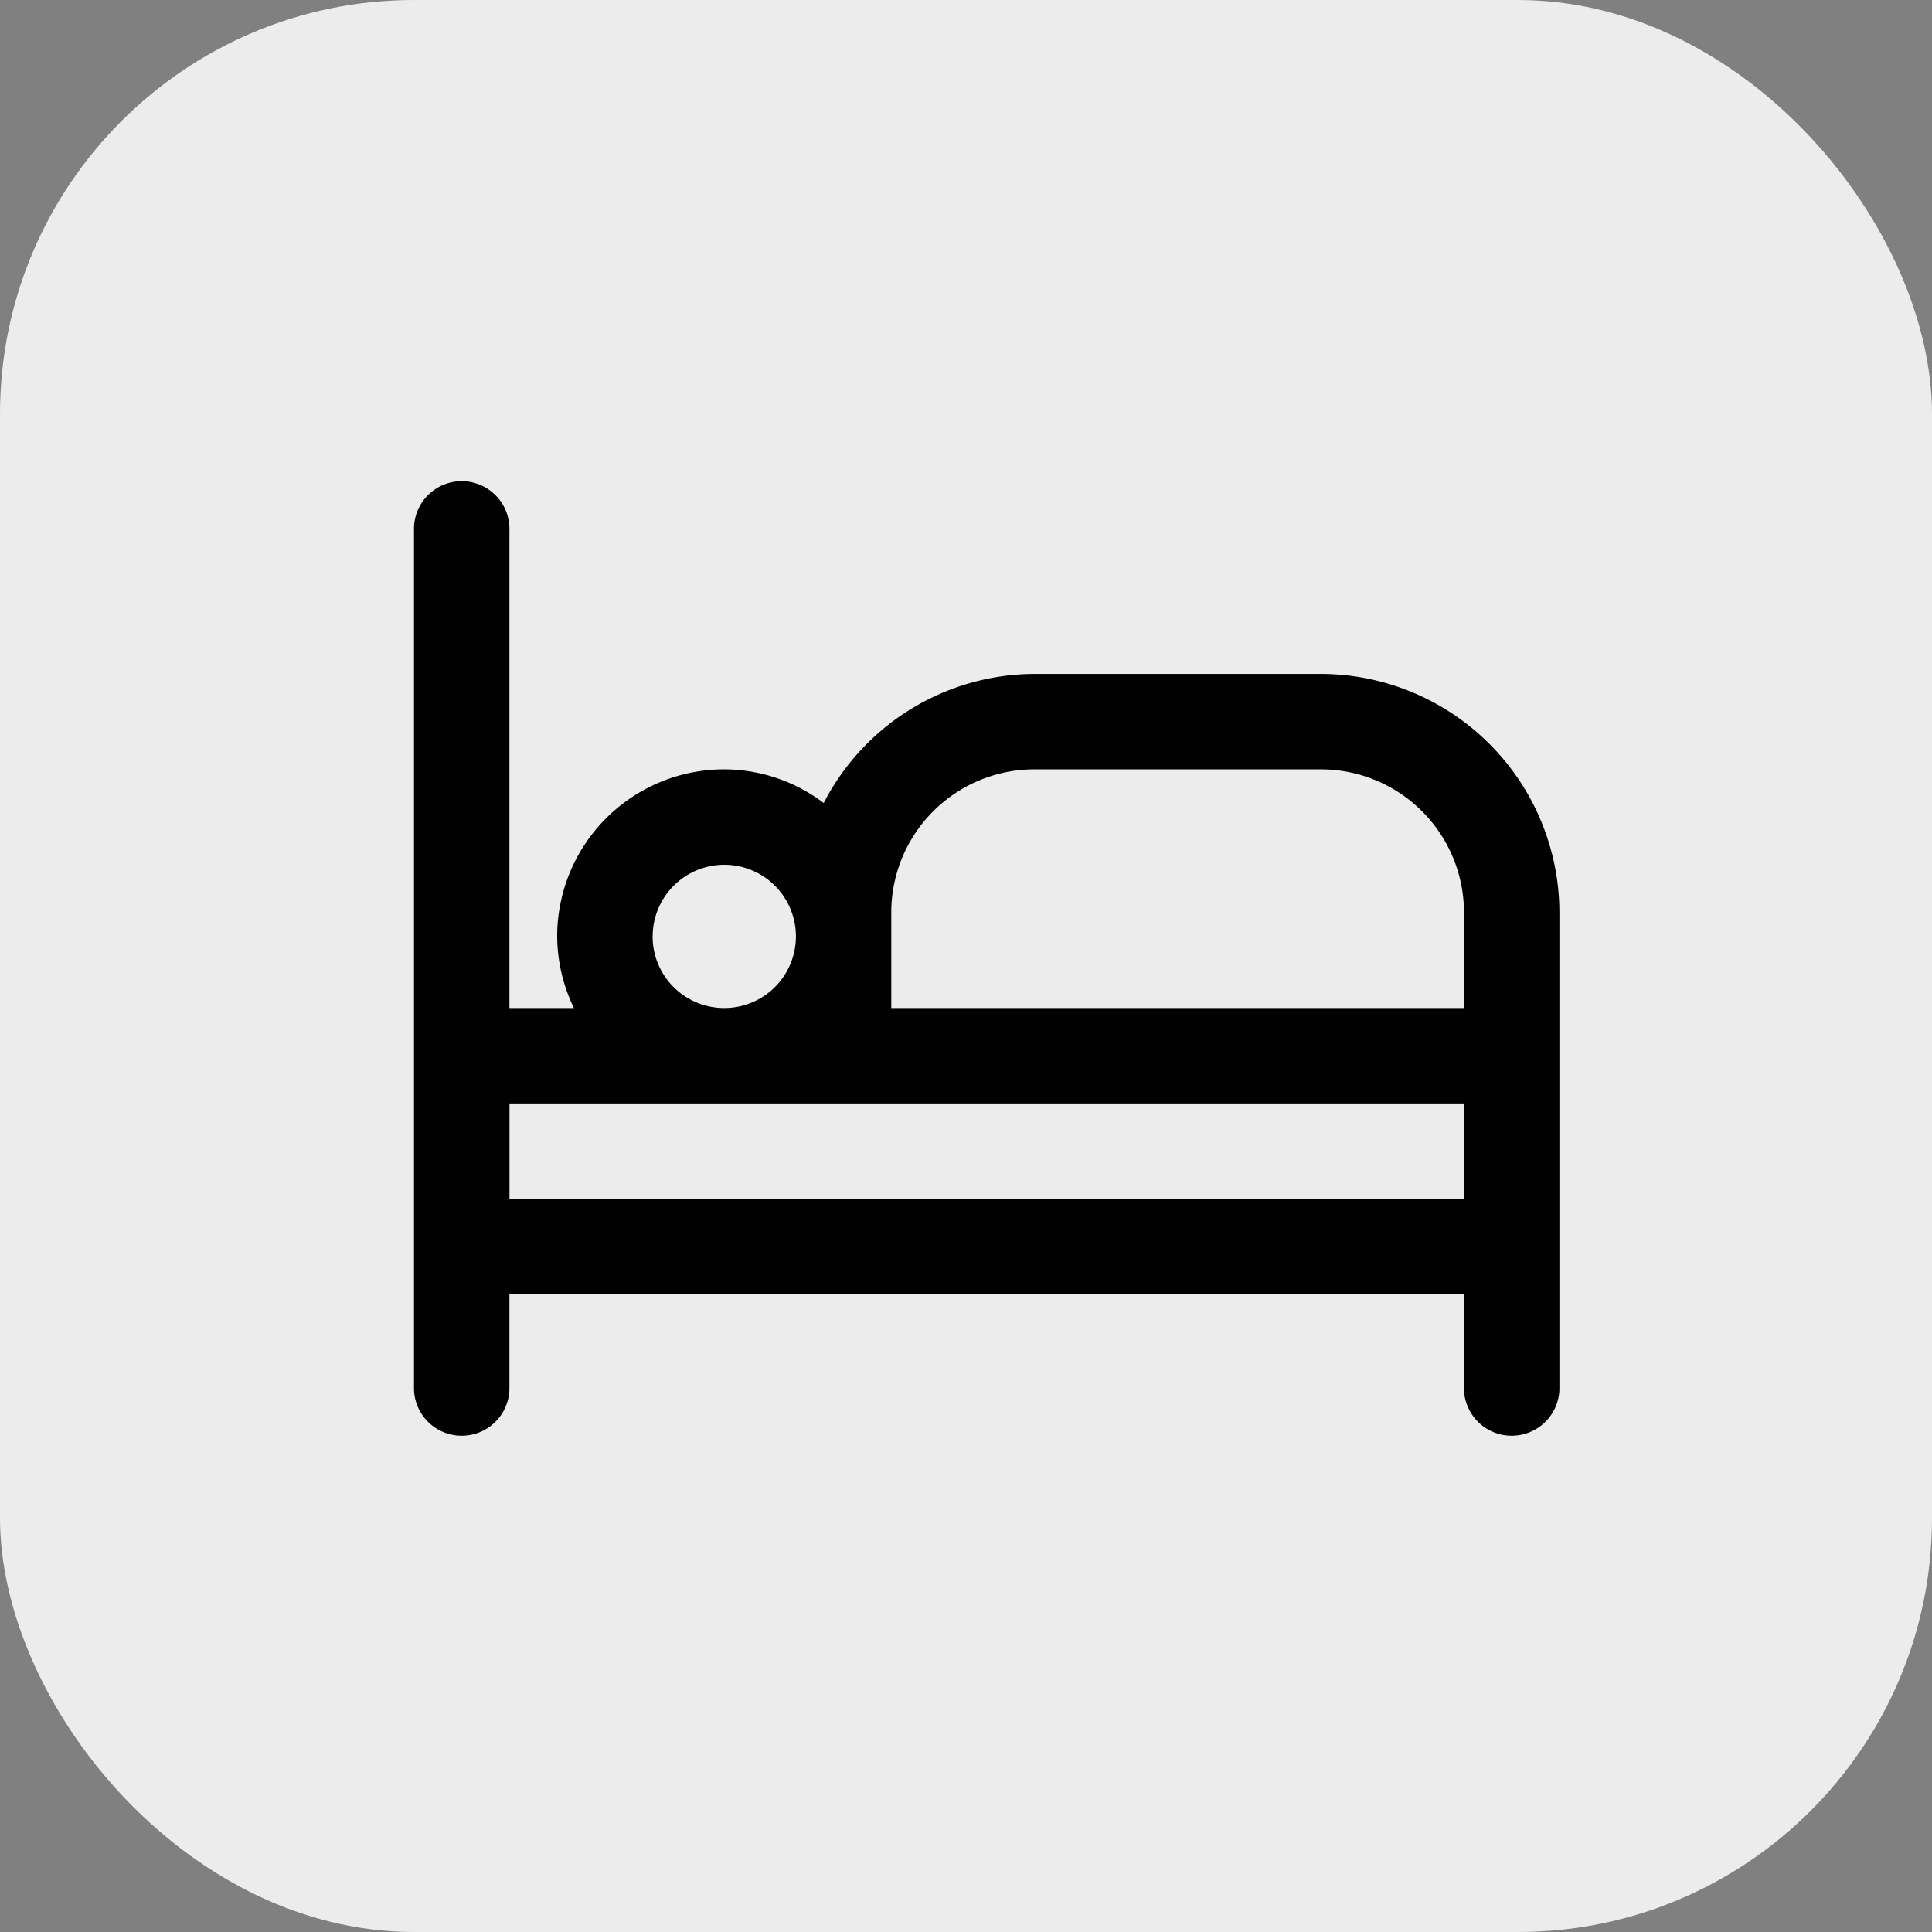
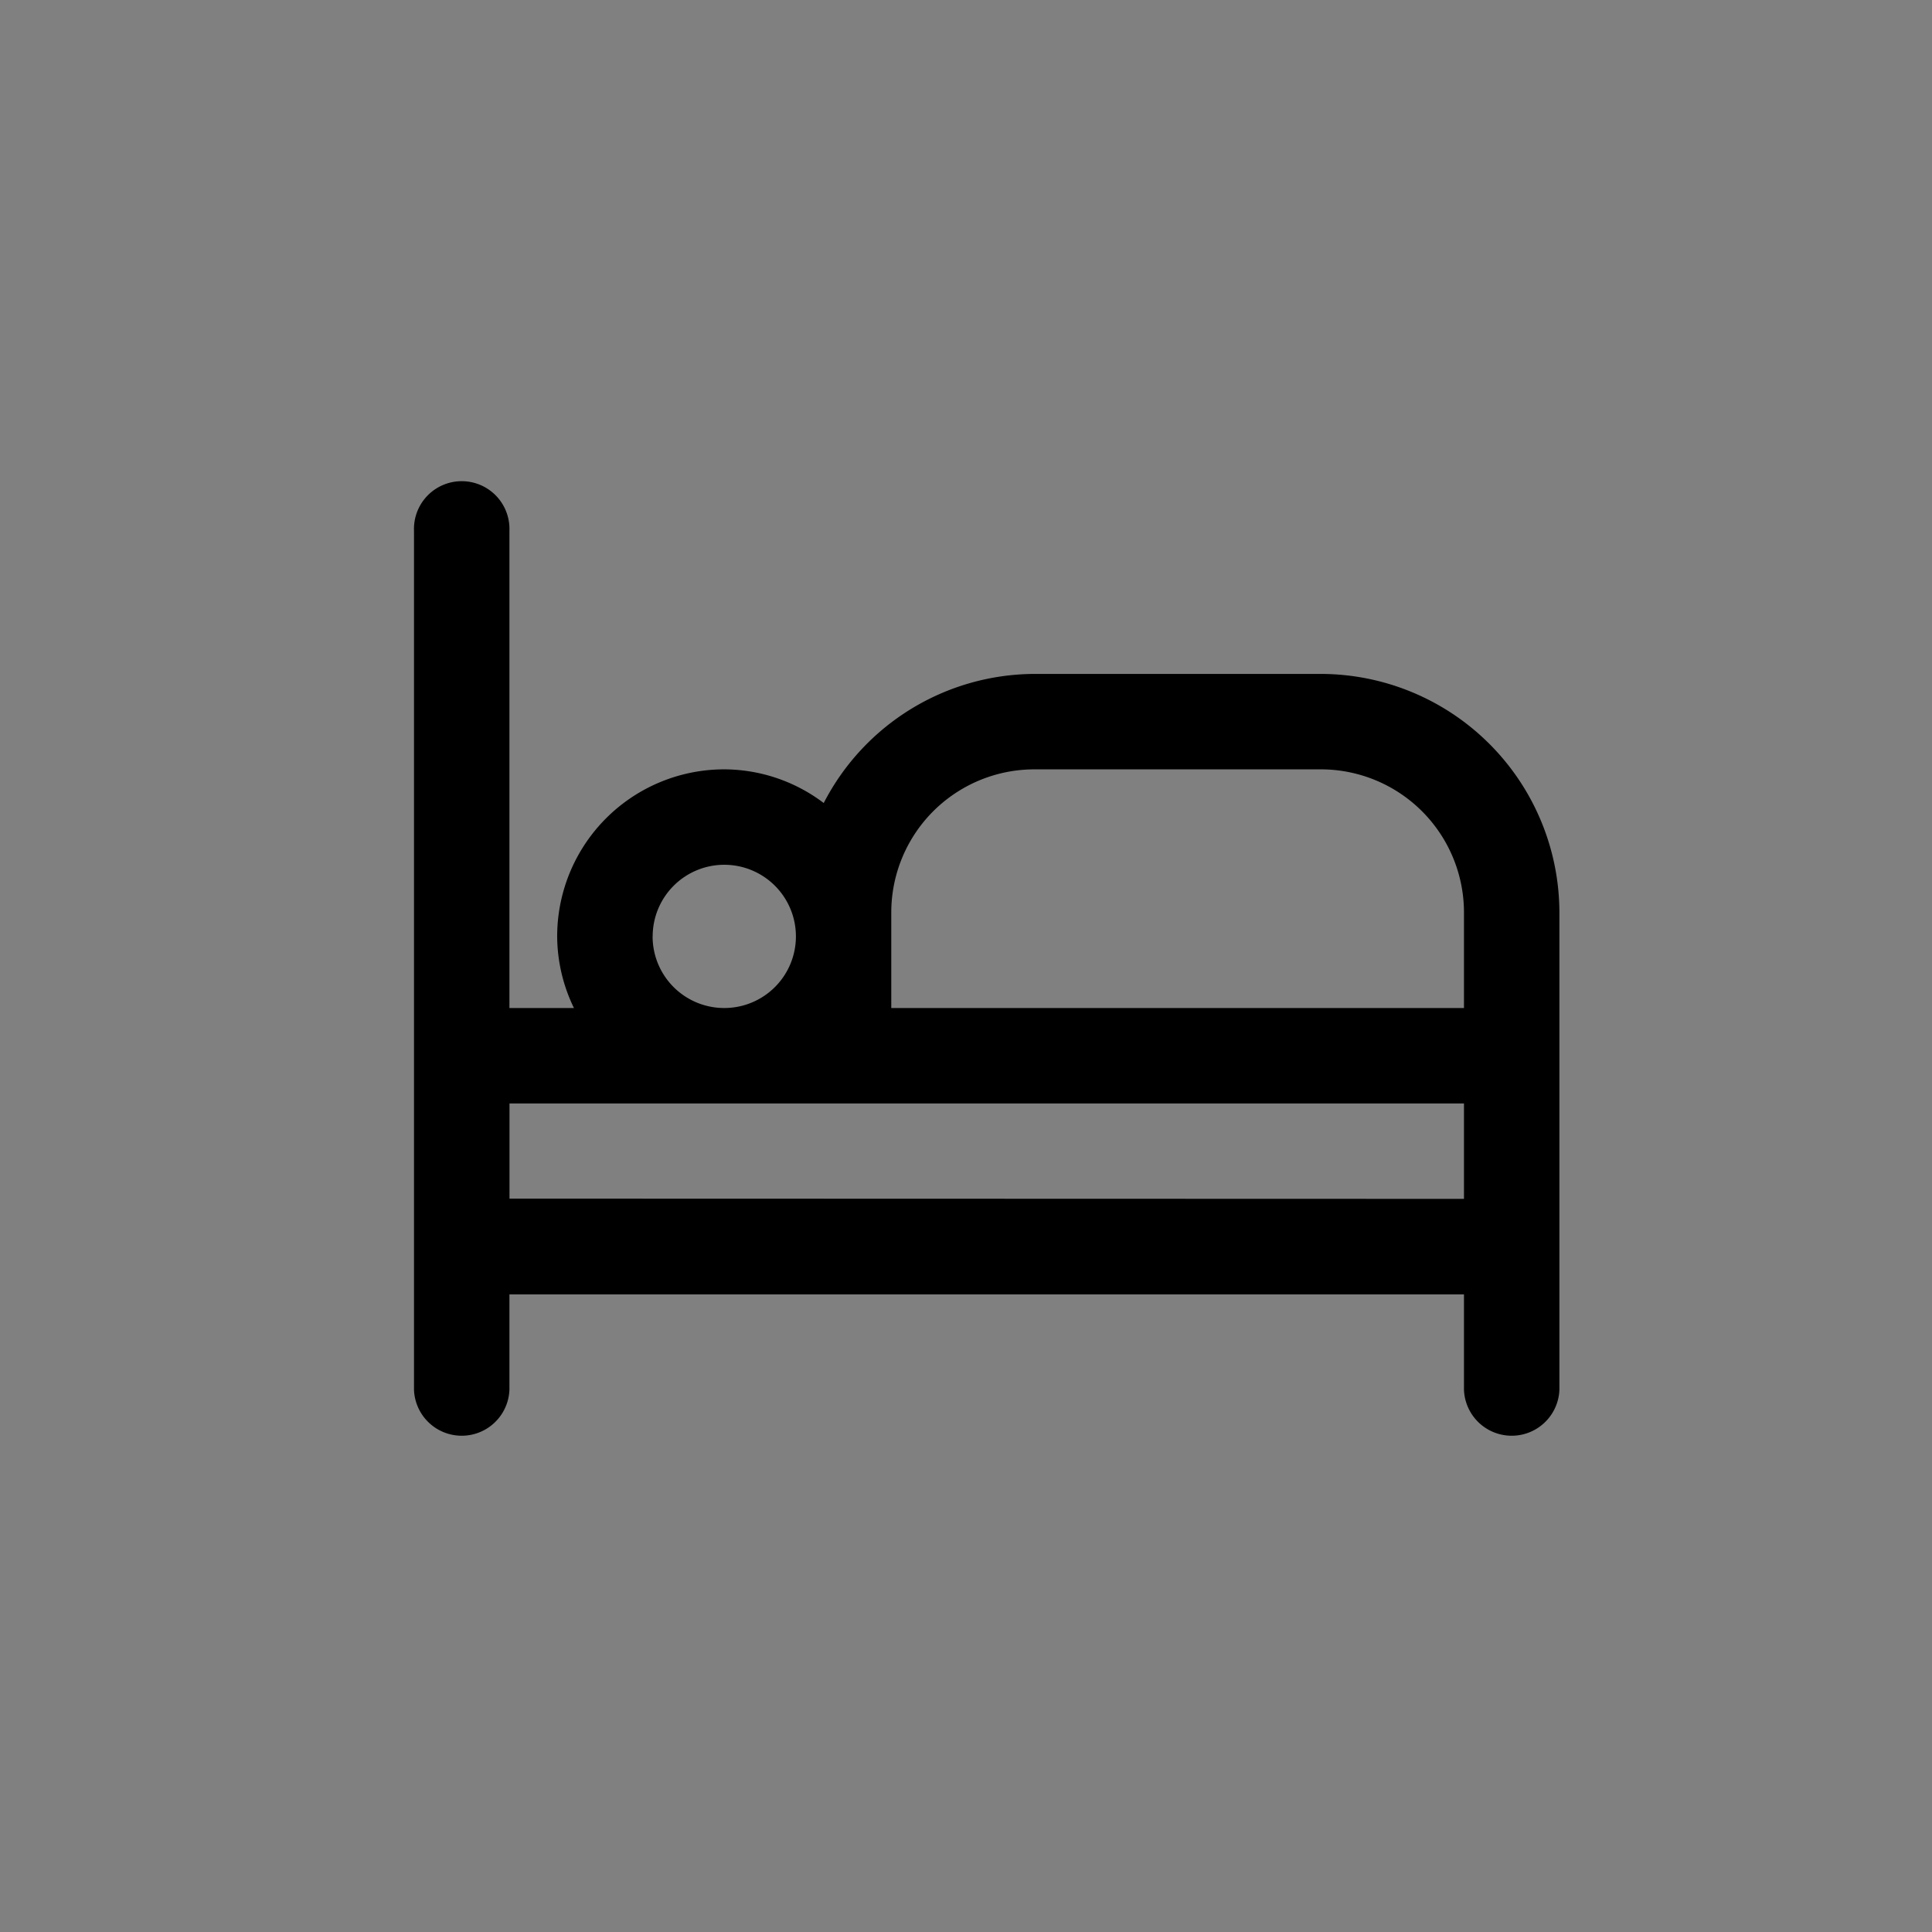
<svg xmlns="http://www.w3.org/2000/svg" width="28" height="28" viewBox="0 0 28 28">
  <rect x="0" y="0" width="28" height="28" fill="#808080" stroke="none" />
-   <rect id="Rectangle_1825" data-name="Rectangle 1825" width="28" height="28" rx="6" fill="#ececec" />
  <path id="bed" d="M13.142,4.767H8.992A3.45,3.45,0,0,0,5.938,6.638,2.4,2.4,0,0,0,4.5,6.15,2.421,2.421,0,0,0,2.075,8.571a2.4,2.4,0,0,0,.243,1.038H1.383V2.692A.692.692,0,1,0,0,2.692V15.142a.692.692,0,0,0,1.383,0V13.759H15.217v1.383a.692.692,0,0,0,1.383,0V8.225a3.463,3.463,0,0,0-3.458-3.458ZM6.917,8.225A2.075,2.075,0,0,1,8.992,6.15h4.15a2.075,2.075,0,0,1,2.075,2.075V9.609h-8.3Zm-3.458.346A1.038,1.038,0,1,1,4.5,9.609,1.038,1.038,0,0,1,3.458,8.571Zm-2.075,3.8V10.992H15.217v1.383Z" transform="translate(6 5)" />
</svg>